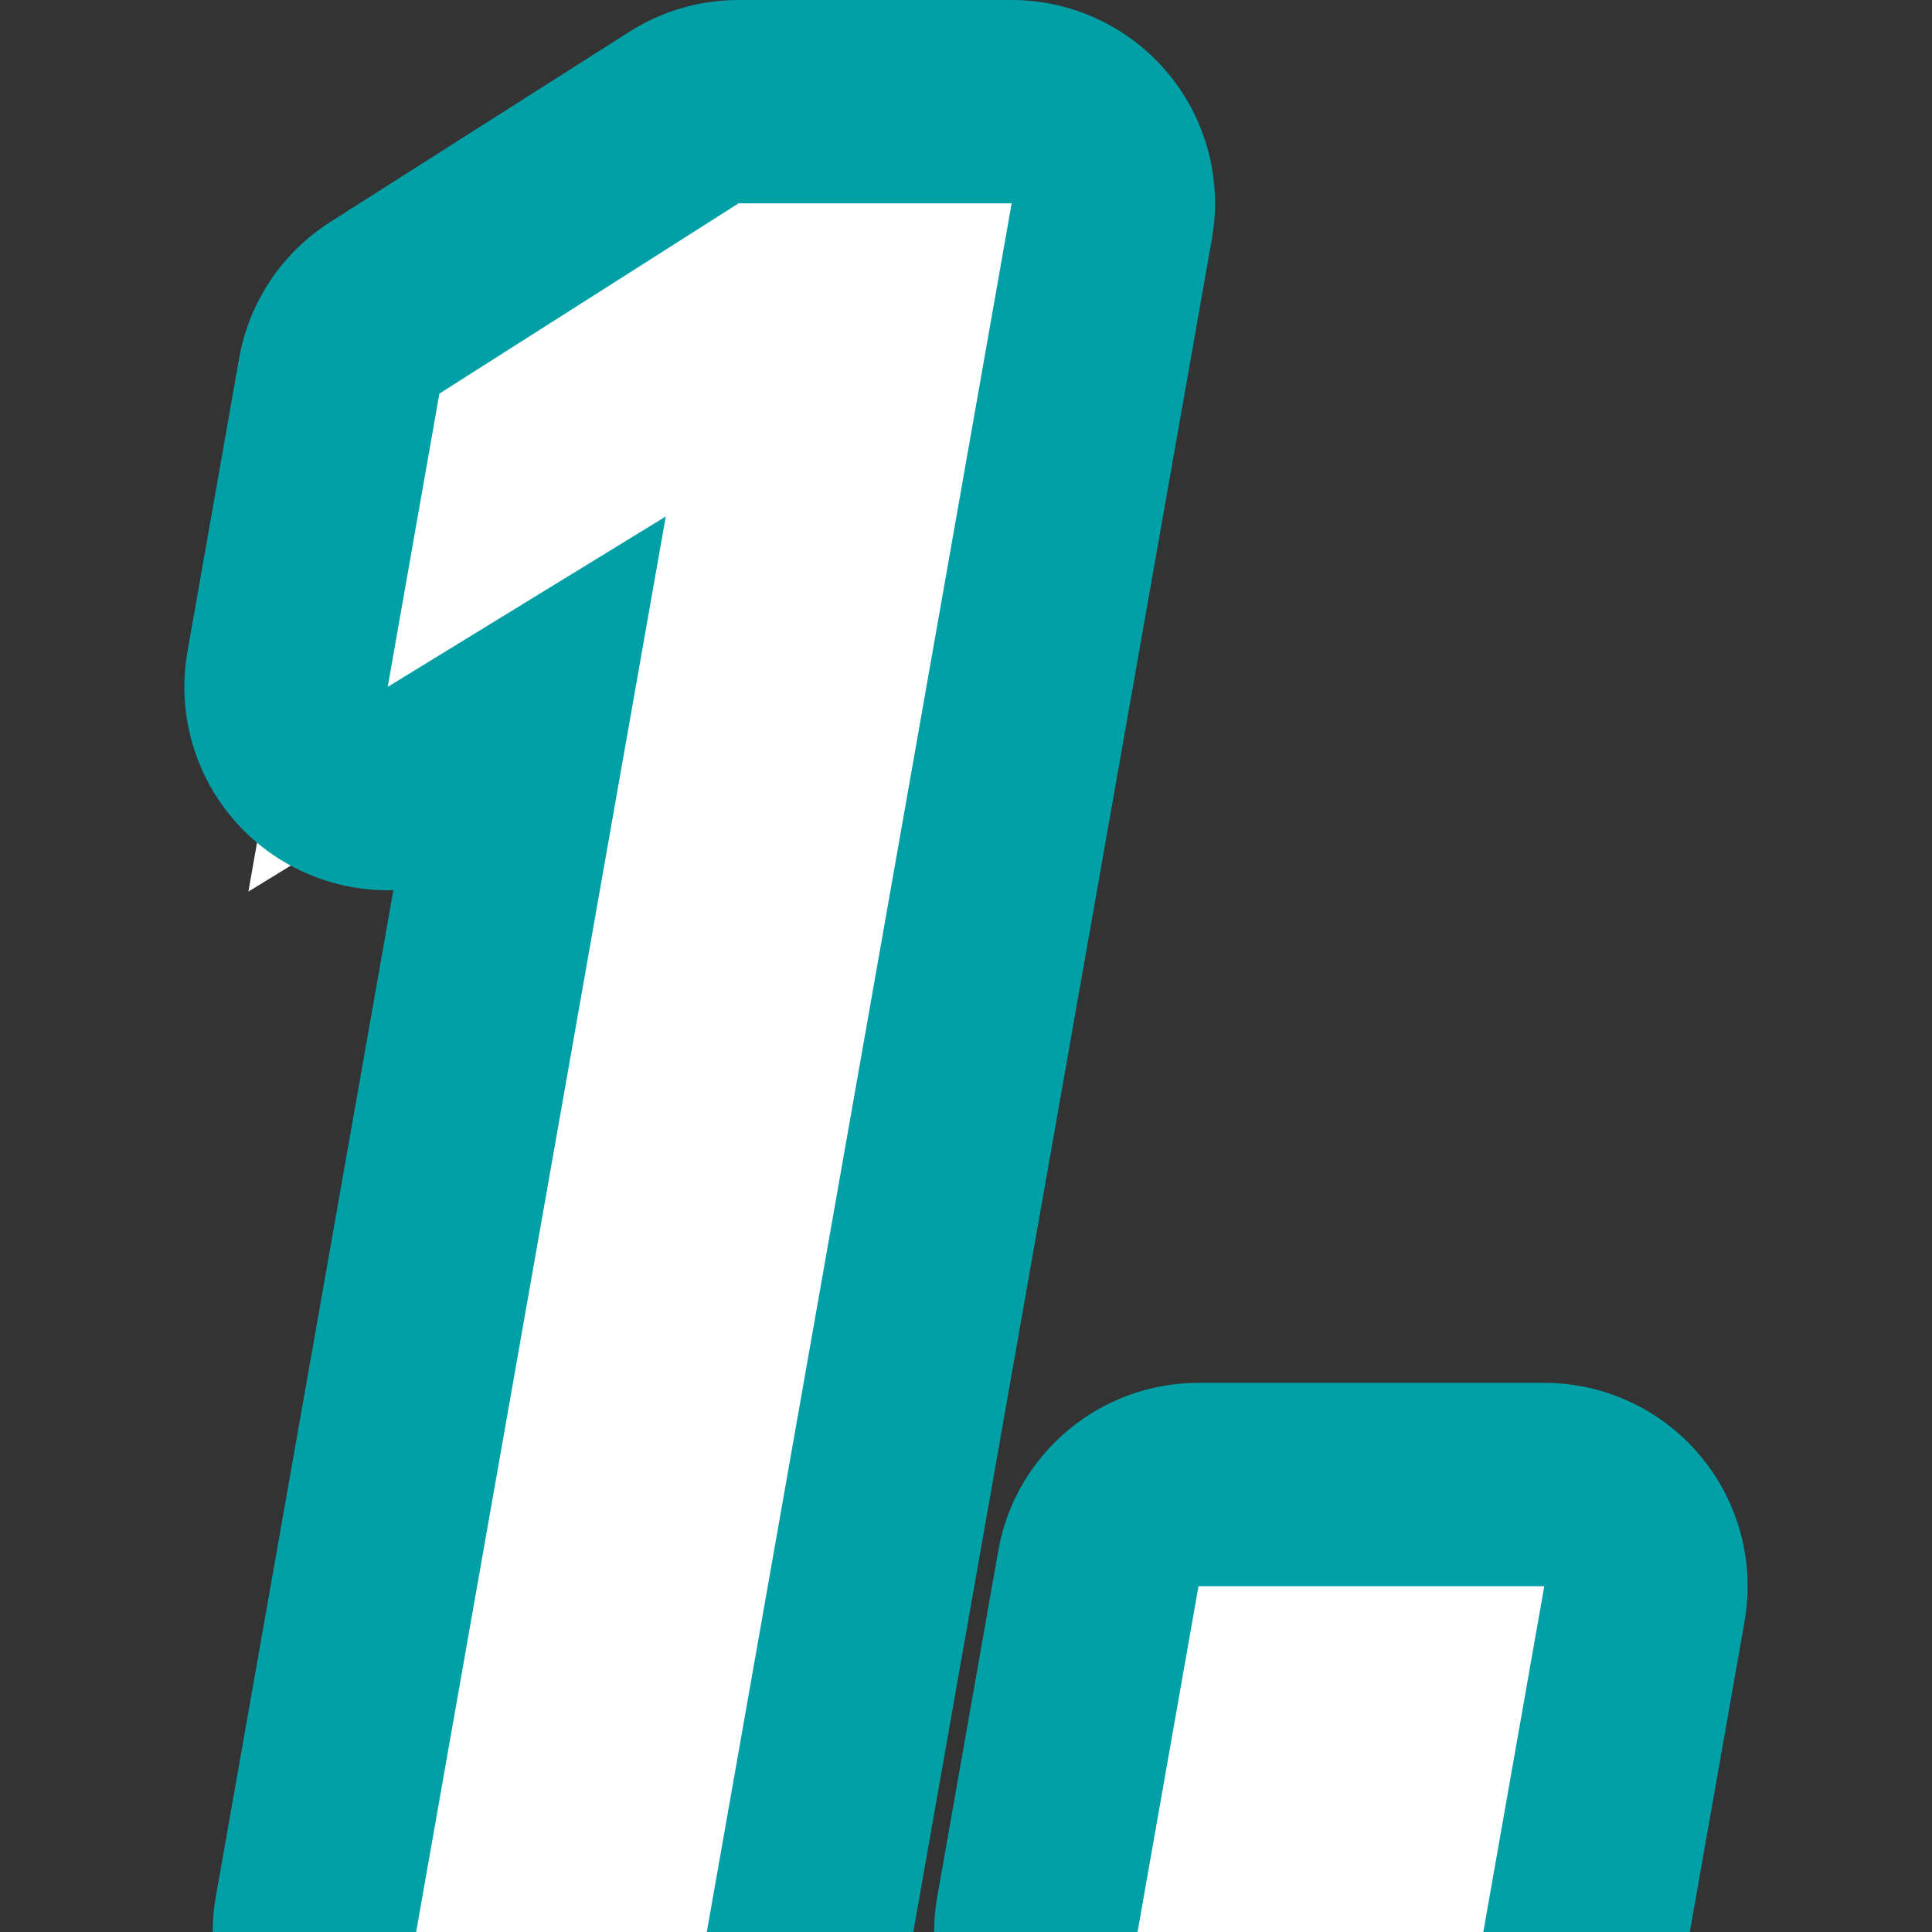
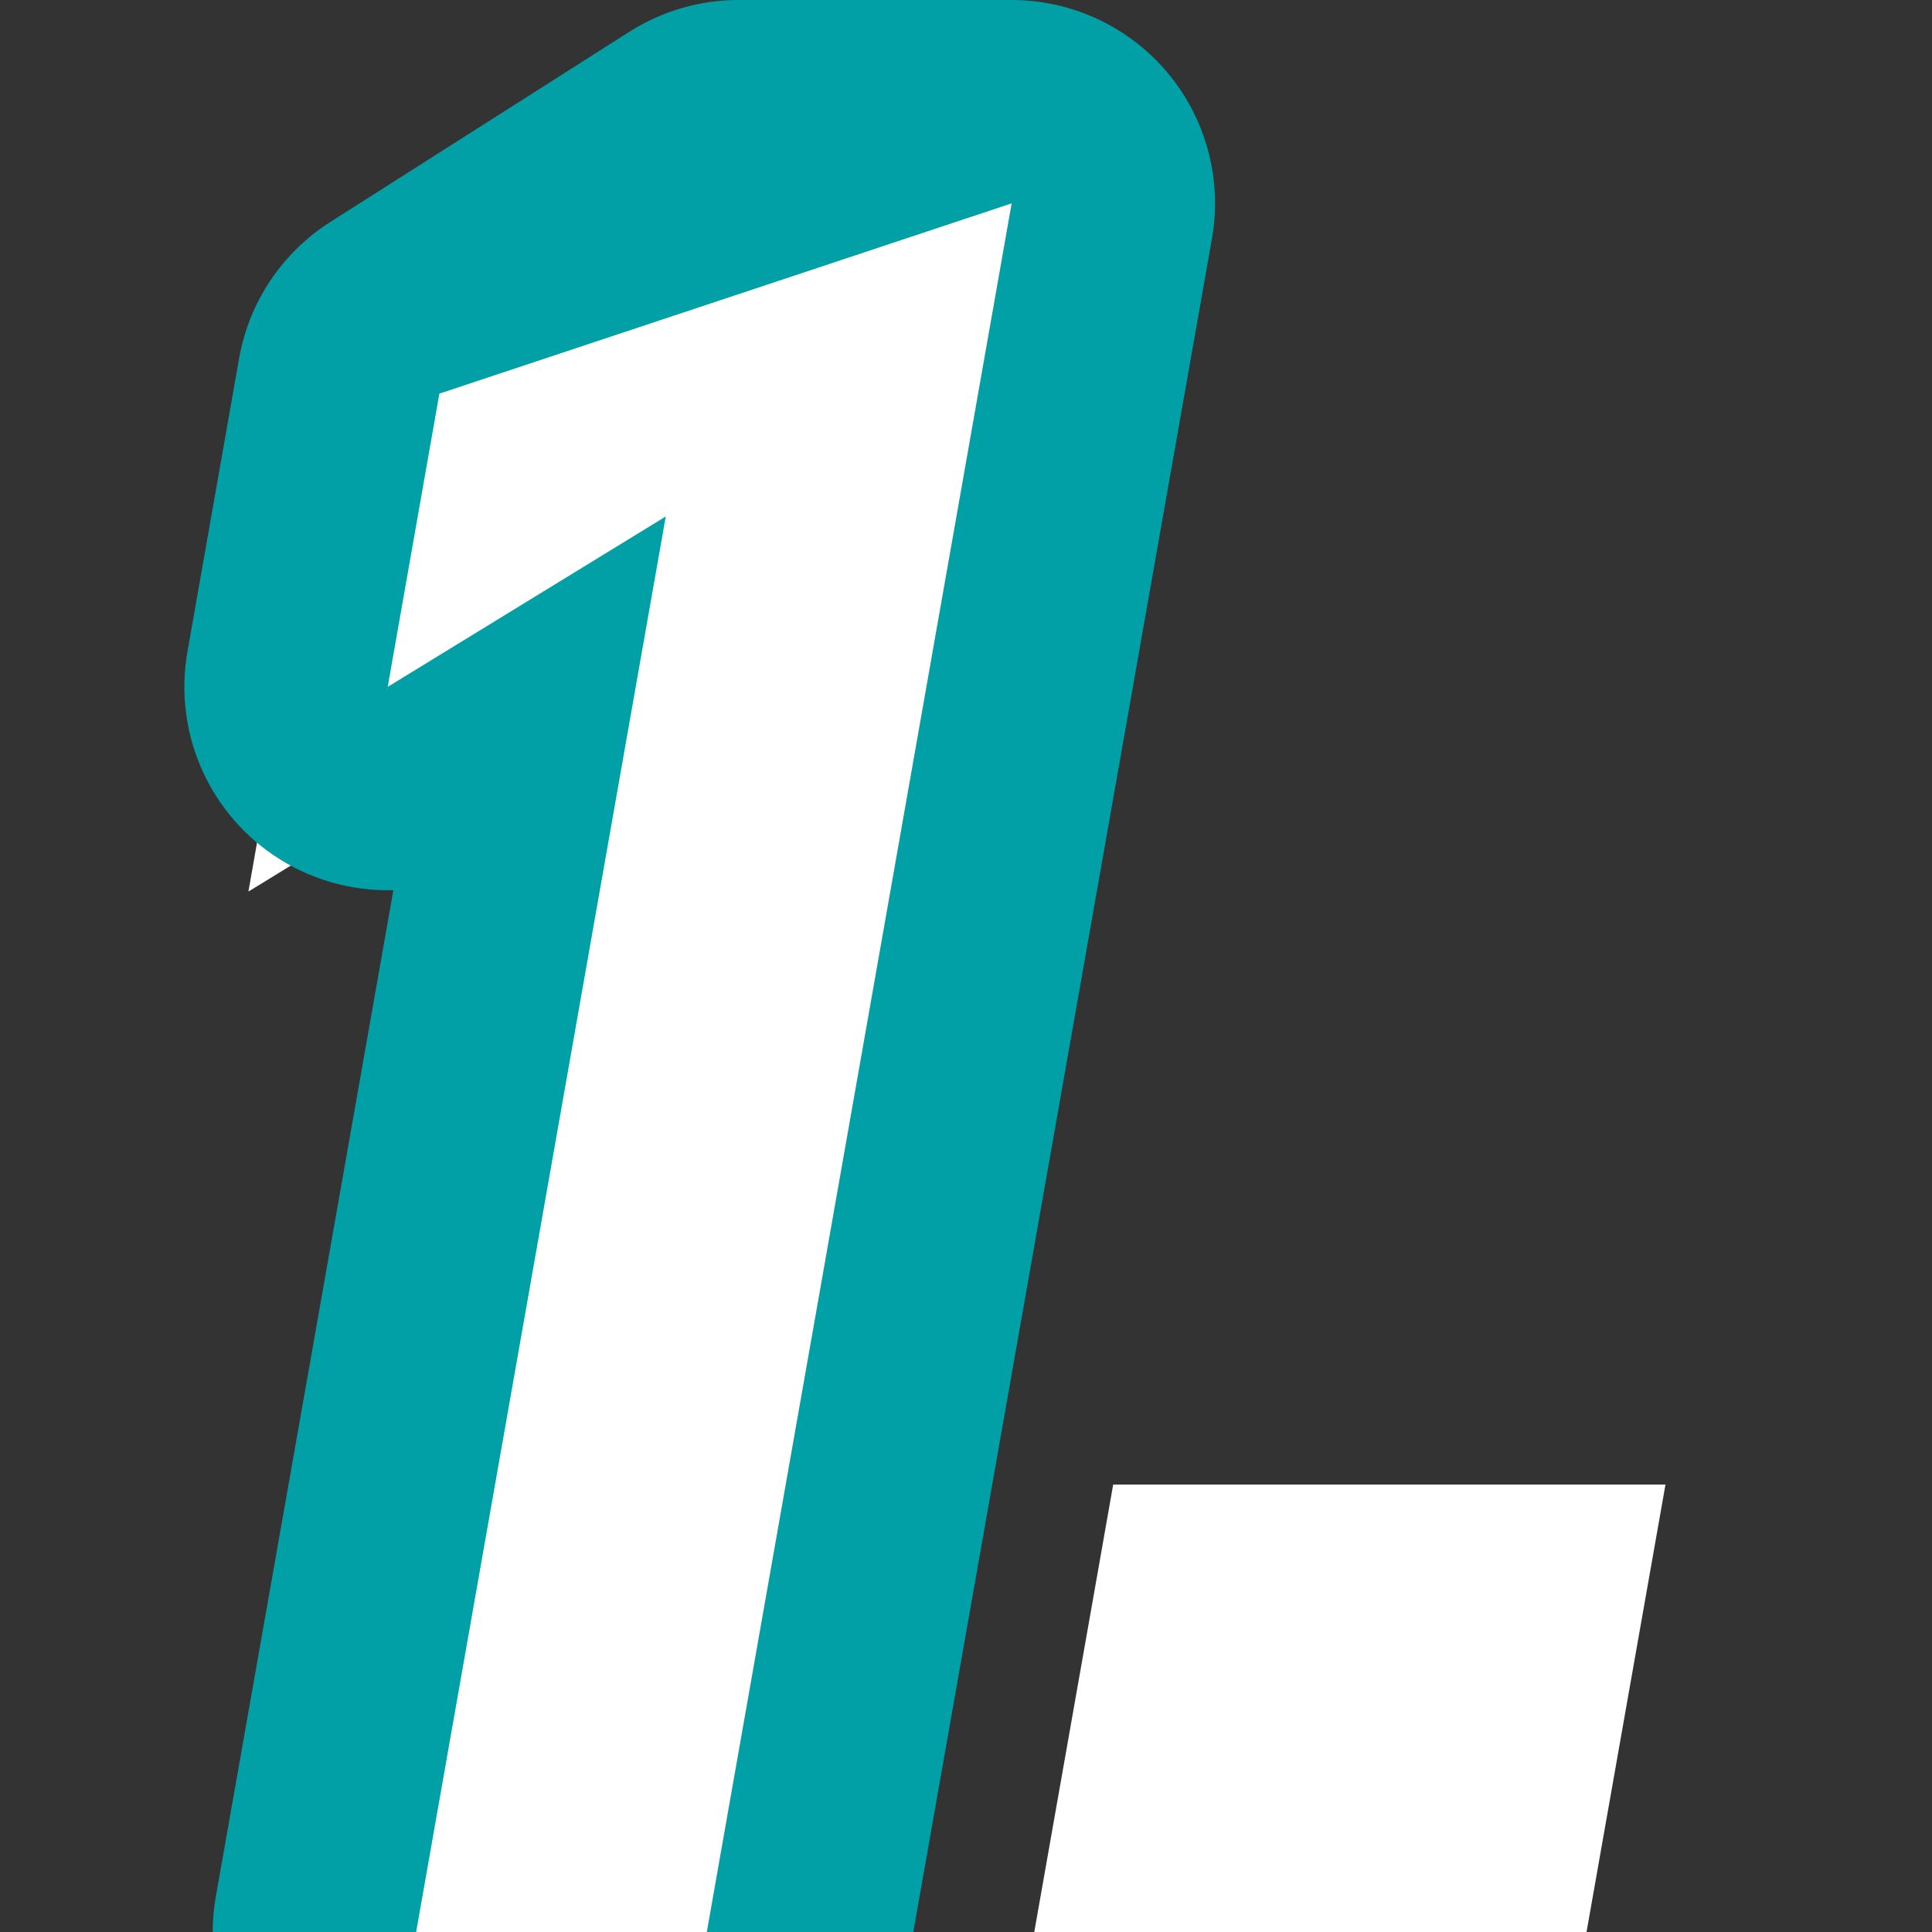
<svg xmlns="http://www.w3.org/2000/svg" width="38" height="38" viewBox="0 0 38 38">
  <rect x="0" y="0" width="38" height="38" fill="#333333" stroke="none" />
  <defs>
    <clipPath id="clip-path">
      <rect id="長方形_2719" data-name="長方形 2719" width="38" height="38" transform="translate(28 10721.995)" fill="none" stroke="#707070" stroke-width="1" />
    </clipPath>
  </defs>
  <g id="No" transform="translate(-28 -10721.995)" clip-path="url(#clip-path)">
    <g id="グループ_635" data-name="グループ 635" transform="translate(35.626 10725.995)">
      <g id="パス_1169" data-name="パス 1169" transform="translate(0 -0.185)" fill="#fff" stroke-linejoin="round">
        <path d="M 7.954 36.185 L 6.276 36.185 L 0.559 36.185 L -1.825 36.185 L -1.411 33.838 L 2.728 10.369 L 1.045 11.4 L -2.74 13.721 L -1.97 9.348 L -0.953 3.58 L -0.801 2.713 L -0.057 2.24 L 5.826 -1.503 L 6.317 -1.815 L 6.9 -1.815 L 12.272 -1.815 L 14.656 -1.815 L 14.242 0.532 L 8.245 34.532 L 7.954 36.185 Z" stroke="none" />
-         <path d="M 6.276 34.185 L 12.272 0.185 L 6.9 0.185 L 1.016 3.927 L 2.253875663882354e-06 9.695 L 5.469 6.343 L 0.559 34.185 L 6.276 34.185 M 6.276 38.185 L 0.559 38.185 C -0.624 38.185 -1.746 37.662 -2.506 36.756 C -3.266 35.85 -3.586 34.655 -3.381 33.49 L 0.111 13.694 C -0.713 13.716 -1.541 13.485 -2.251 13.002 C -3.552 12.117 -4.212 10.551 -3.939 9.001 L -2.923 3.233 C -2.728 2.128 -2.078 1.155 -1.131 0.552 L 4.753 -3.19 C 5.394 -3.598 6.139 -3.815 6.9 -3.815 L 12.272 -3.815 C 13.455 -3.815 14.576 -3.292 15.337 -2.386 C 16.097 -1.48 16.417 -0.285 16.211 0.88 L 10.215 34.88 C 9.878 36.791 8.217 38.185 6.276 38.185 Z" stroke="none" fill="#01a0a7" />
+         <path d="M 6.276 34.185 L 12.272 0.185 L 1.016 3.927 L 2.253875663882354e-06 9.695 L 5.469 6.343 L 0.559 34.185 L 6.276 34.185 M 6.276 38.185 L 0.559 38.185 C -0.624 38.185 -1.746 37.662 -2.506 36.756 C -3.266 35.85 -3.586 34.655 -3.381 33.49 L 0.111 13.694 C -0.713 13.716 -1.541 13.485 -2.251 13.002 C -3.552 12.117 -4.212 10.551 -3.939 9.001 L -2.923 3.233 C -2.728 2.128 -2.078 1.155 -1.131 0.552 L 4.753 -3.19 C 5.394 -3.598 6.139 -3.815 6.9 -3.815 L 12.272 -3.815 C 13.455 -3.815 14.576 -3.292 15.337 -2.386 C 16.097 -1.48 16.417 -0.285 16.211 0.88 L 10.215 34.88 C 9.878 36.791 8.217 38.185 6.276 38.185 Z" stroke="none" fill="#01a0a7" />
      </g>
      <g id="パス_1170" data-name="パス 1170" transform="translate(8.624 15.72)" fill="#fff" stroke-linejoin="round">
        <path d="M 14.603 20.28 L 12.925 20.28 L 6.124 20.28 L 3.74 20.28 L 4.154 17.933 L 5.354 11.132 L 5.645 9.479 L 7.323 9.479 L 14.124 9.479 L 16.508 9.479 L 16.094 11.826 L 14.894 18.627 L 14.603 20.28 Z" stroke="none" />
-         <path d="M 12.925 18.28 L 14.124 11.479 L 7.323 11.479 L 6.124 18.28 L 12.925 18.28 M 12.925 22.28 L 6.124 22.28 C 4.942 22.28 3.82 21.757 3.06 20.851 C 2.3 19.945 1.979 18.75 2.185 17.585 L 3.384 10.784 C 3.721 8.873 5.382 7.479 7.323 7.479 L 14.124 7.479 C 15.306 7.479 16.428 8.002 17.188 8.908 C 17.948 9.814 18.269 11.009 18.063 12.174 L 16.864 18.975 C 16.527 20.886 14.866 22.28 12.925 22.28 Z" stroke="none" fill="#01a0a7" />
      </g>
    </g>
  </g>
</svg>